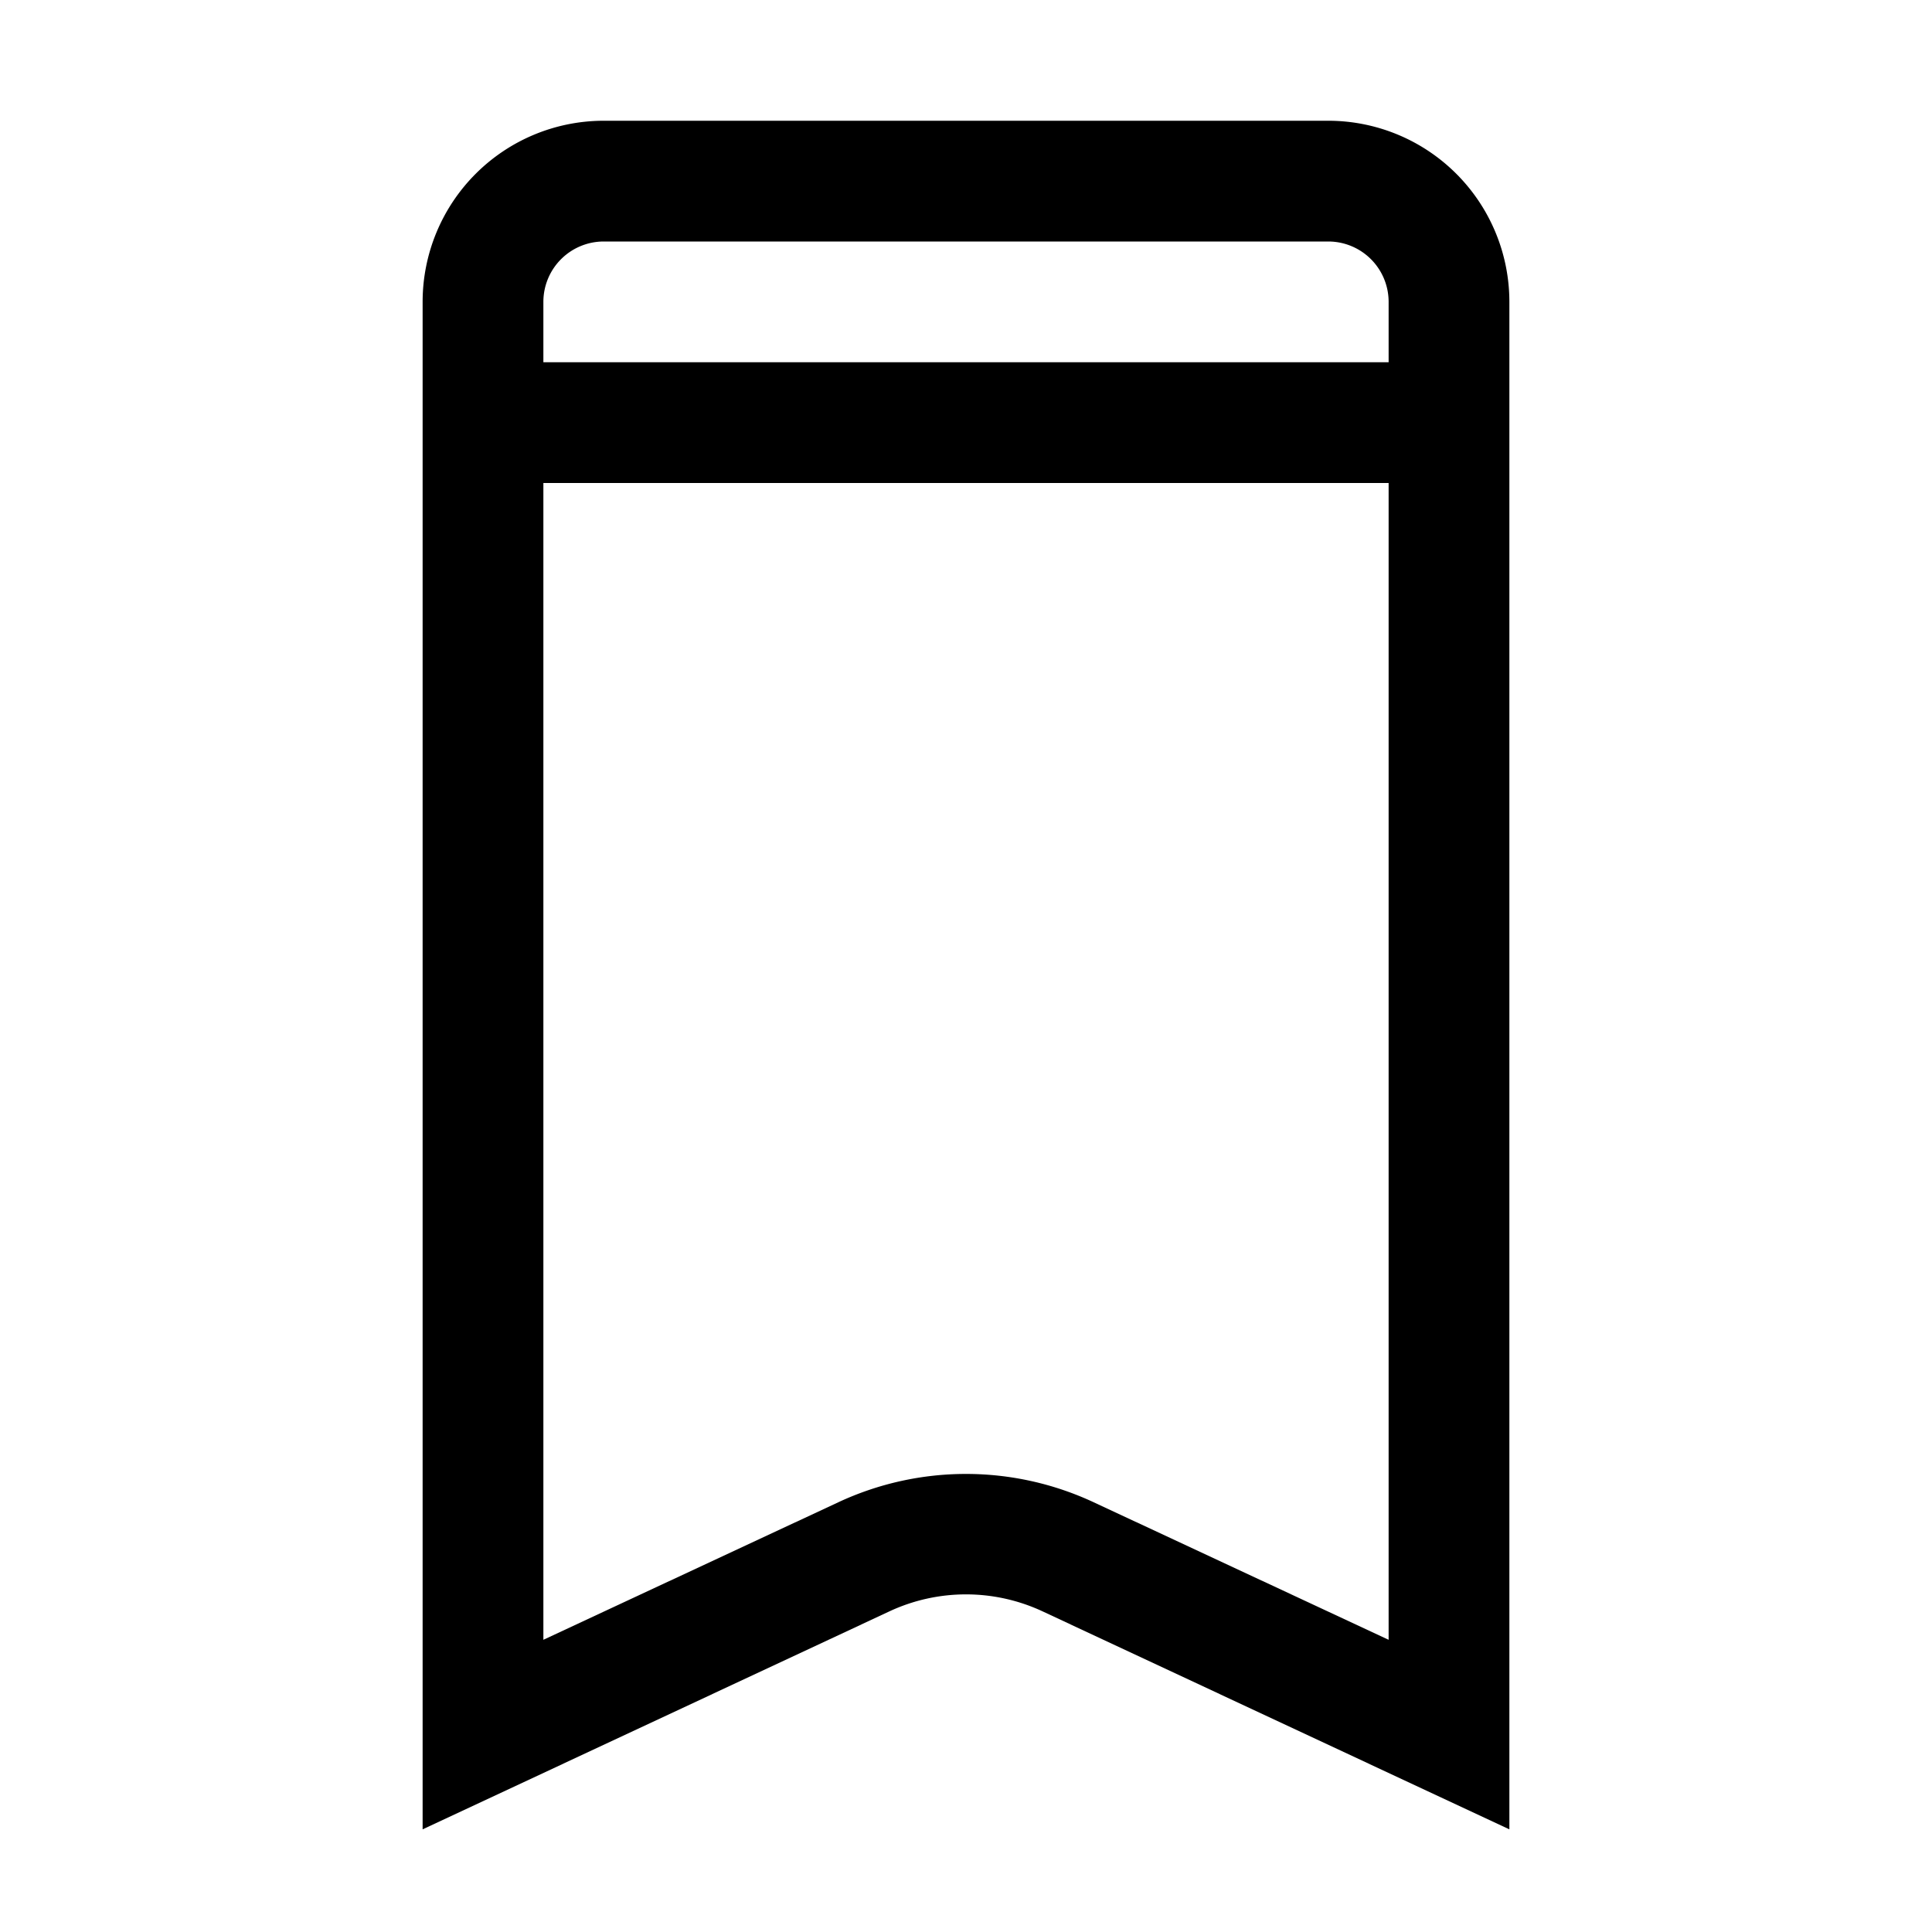
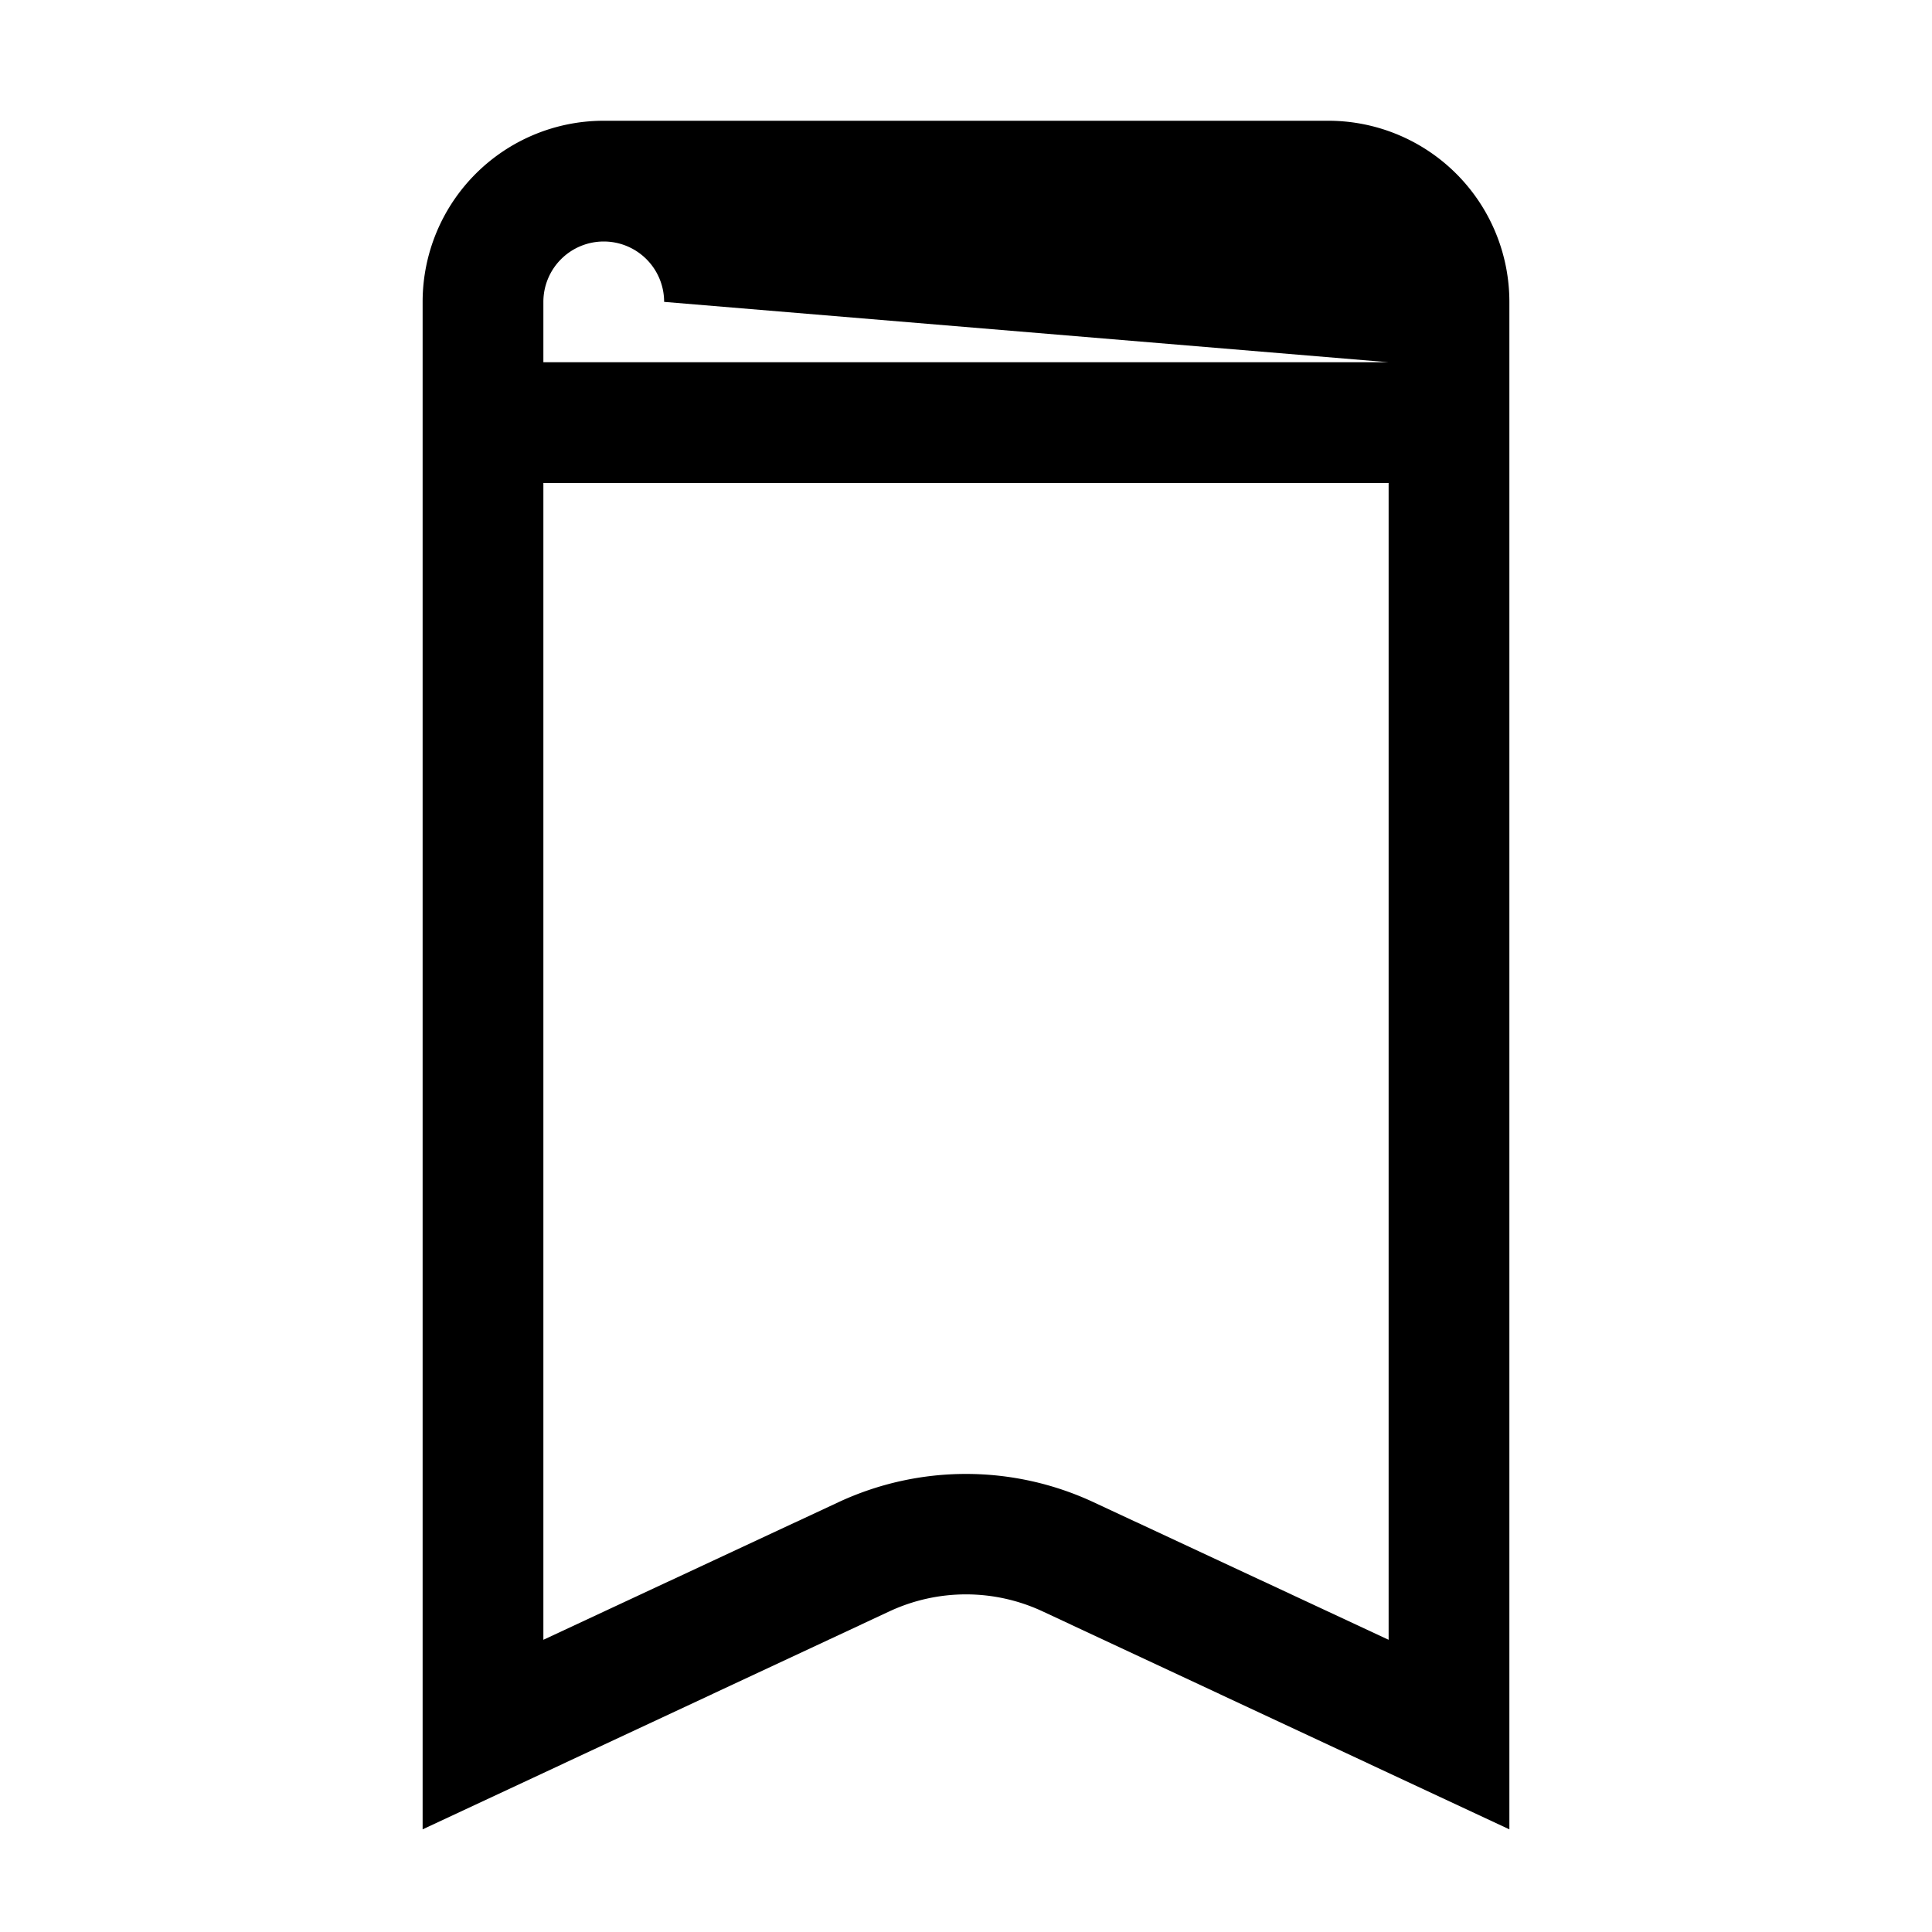
<svg xmlns="http://www.w3.org/2000/svg" fill="#000000" width="800px" height="800px" viewBox="0 0 32 32" id="Outlined">
  <title />
  <g id="Fill">
-     <path d="M22,2H10A3,3,0,0,0,7,5V30.3l7.73-3.61a3,3,0,0,1,2.54,0L25,30.3V5A3,3,0,0,0,22,2Zm1,25.16-4.89-2.28a5,5,0,0,0-4.22,0L9,27.16V8H23ZM23,6H9V5a1,1,0,0,1,1-1H22a1,1,0,0,1,1,1Z" />
+     <path d="M22,2H10A3,3,0,0,0,7,5V30.3l7.73-3.61a3,3,0,0,1,2.54,0L25,30.3V5A3,3,0,0,0,22,2Zm1,25.16-4.89-2.28a5,5,0,0,0-4.22,0L9,27.16V8H23ZM23,6H9V5a1,1,0,0,1,1-1a1,1,0,0,1,1,1Z" />
  </g>
</svg>